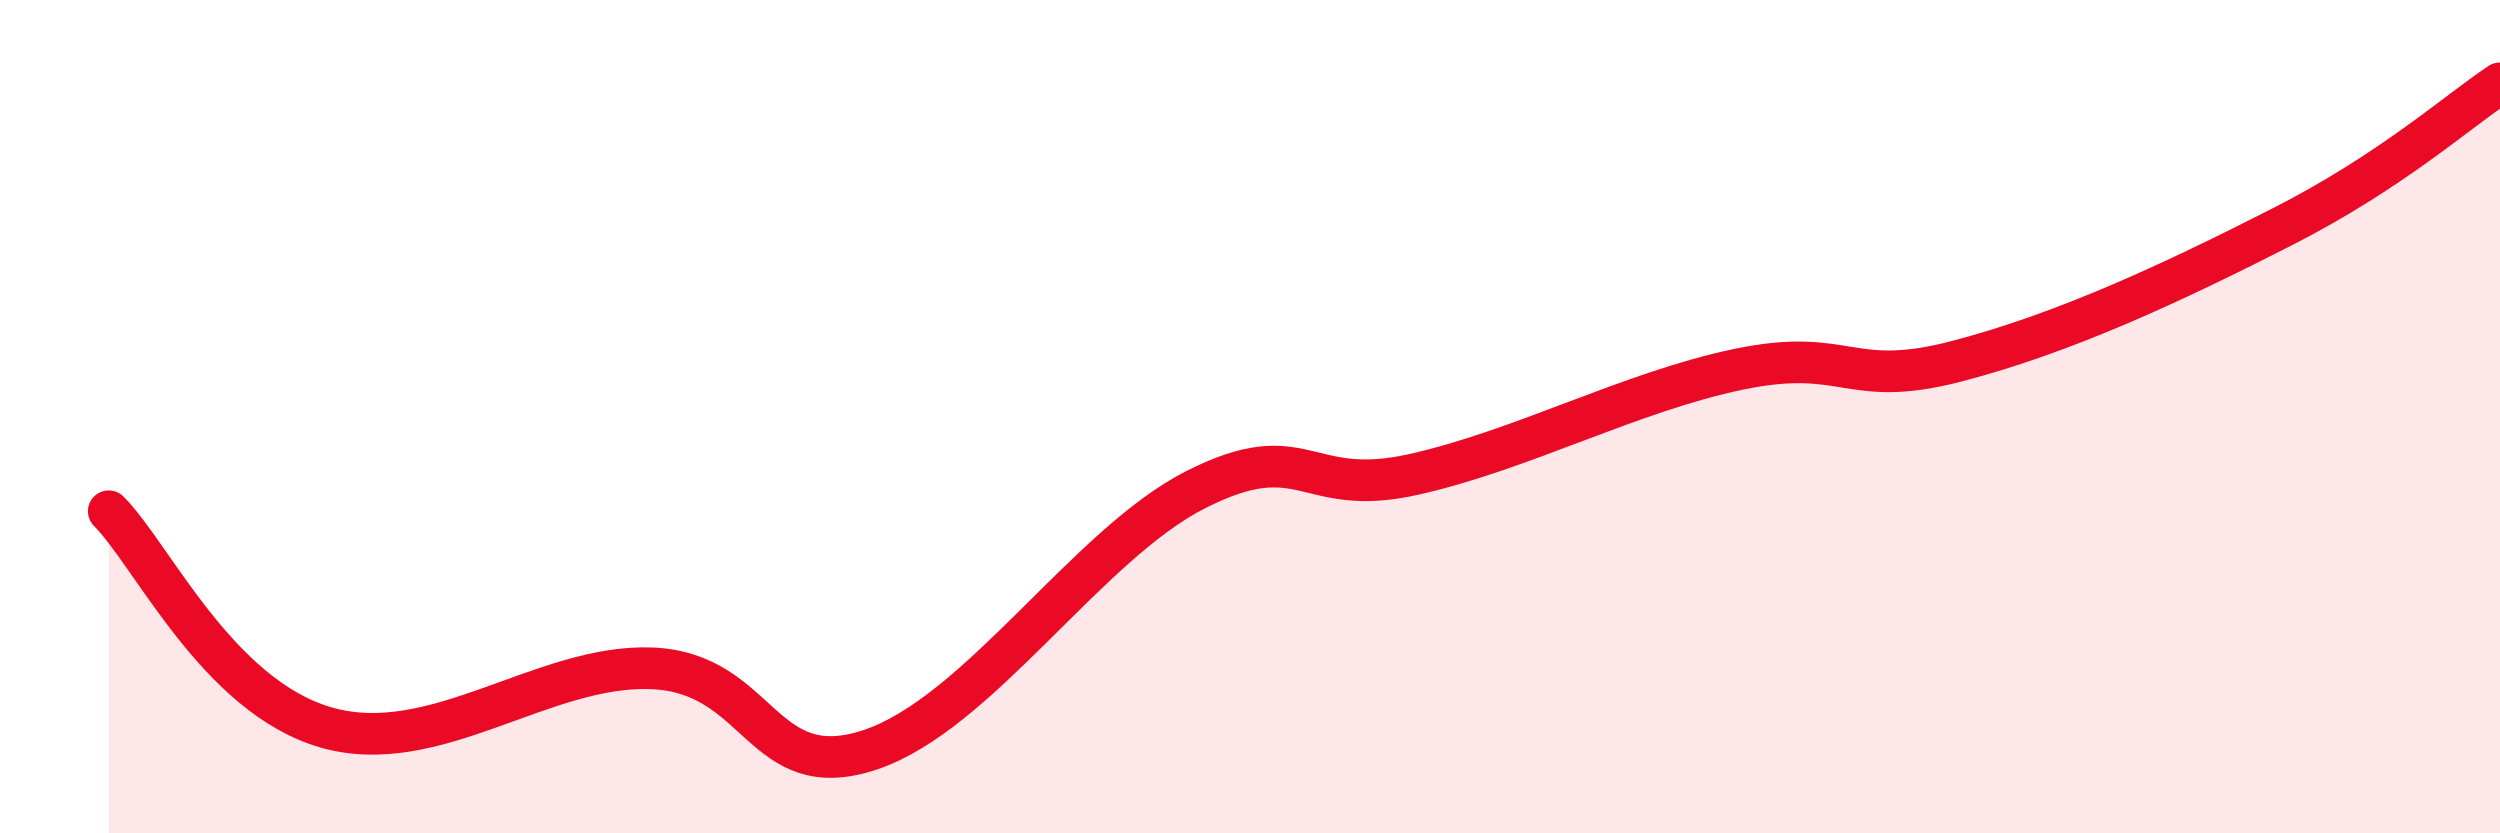
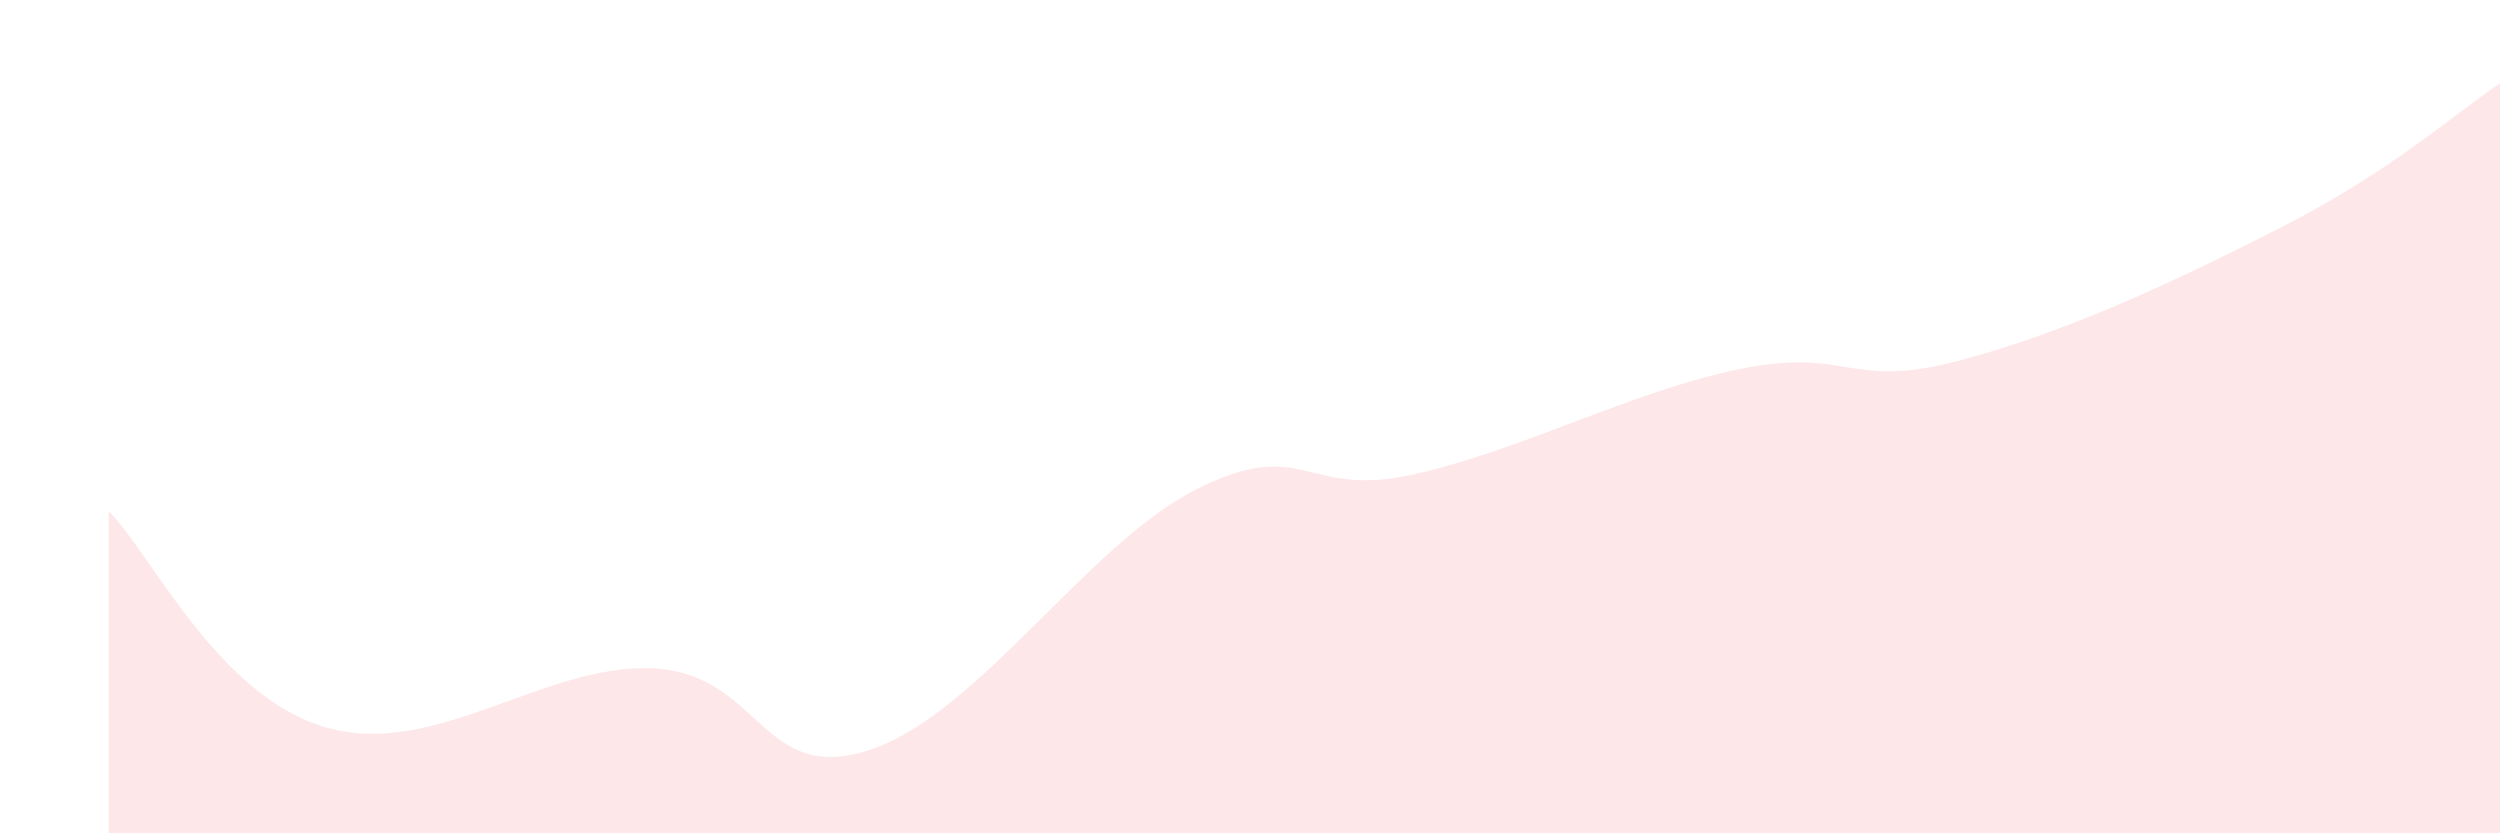
<svg xmlns="http://www.w3.org/2000/svg" width="60" height="20" viewBox="0 0 60 20">
  <path d="M 2.61,12.27 C 3.65,13.31 5.22,16.71 7.83,17.46 C 10.44,18.21 13.04,15.93 15.65,16.04 C 18.26,16.15 18.26,18.86 20.87,18 C 23.48,17.14 26.09,13.07 28.7,11.75 C 31.31,10.43 31.3,11.97 33.91,11.39 C 36.52,10.81 39.13,9.4 41.74,8.86 C 44.35,8.32 44.35,9.35 46.96,8.67 C 49.57,7.99 52.17,6.77 54.78,5.44 C 57.39,4.11 58.96,2.69 60,2L60 20L2.61 20Z" fill="#EB0A25" opacity="0.1" stroke-linecap="round" stroke-linejoin="round" />
-   <path d="M 2.61,12.27 C 3.65,13.31 5.22,16.71 7.83,17.46 C 10.44,18.21 13.04,15.93 15.65,16.04 C 18.26,16.15 18.26,18.86 20.87,18 C 23.48,17.14 26.09,13.07 28.7,11.75 C 31.31,10.43 31.3,11.97 33.91,11.39 C 36.52,10.81 39.13,9.4 41.74,8.86 C 44.35,8.32 44.35,9.35 46.96,8.67 C 49.57,7.99 52.17,6.77 54.78,5.44 C 57.39,4.11 58.96,2.69 60,2" stroke="#EB0A25" stroke-width="1" fill="none" stroke-linecap="round" stroke-linejoin="round" />
</svg>